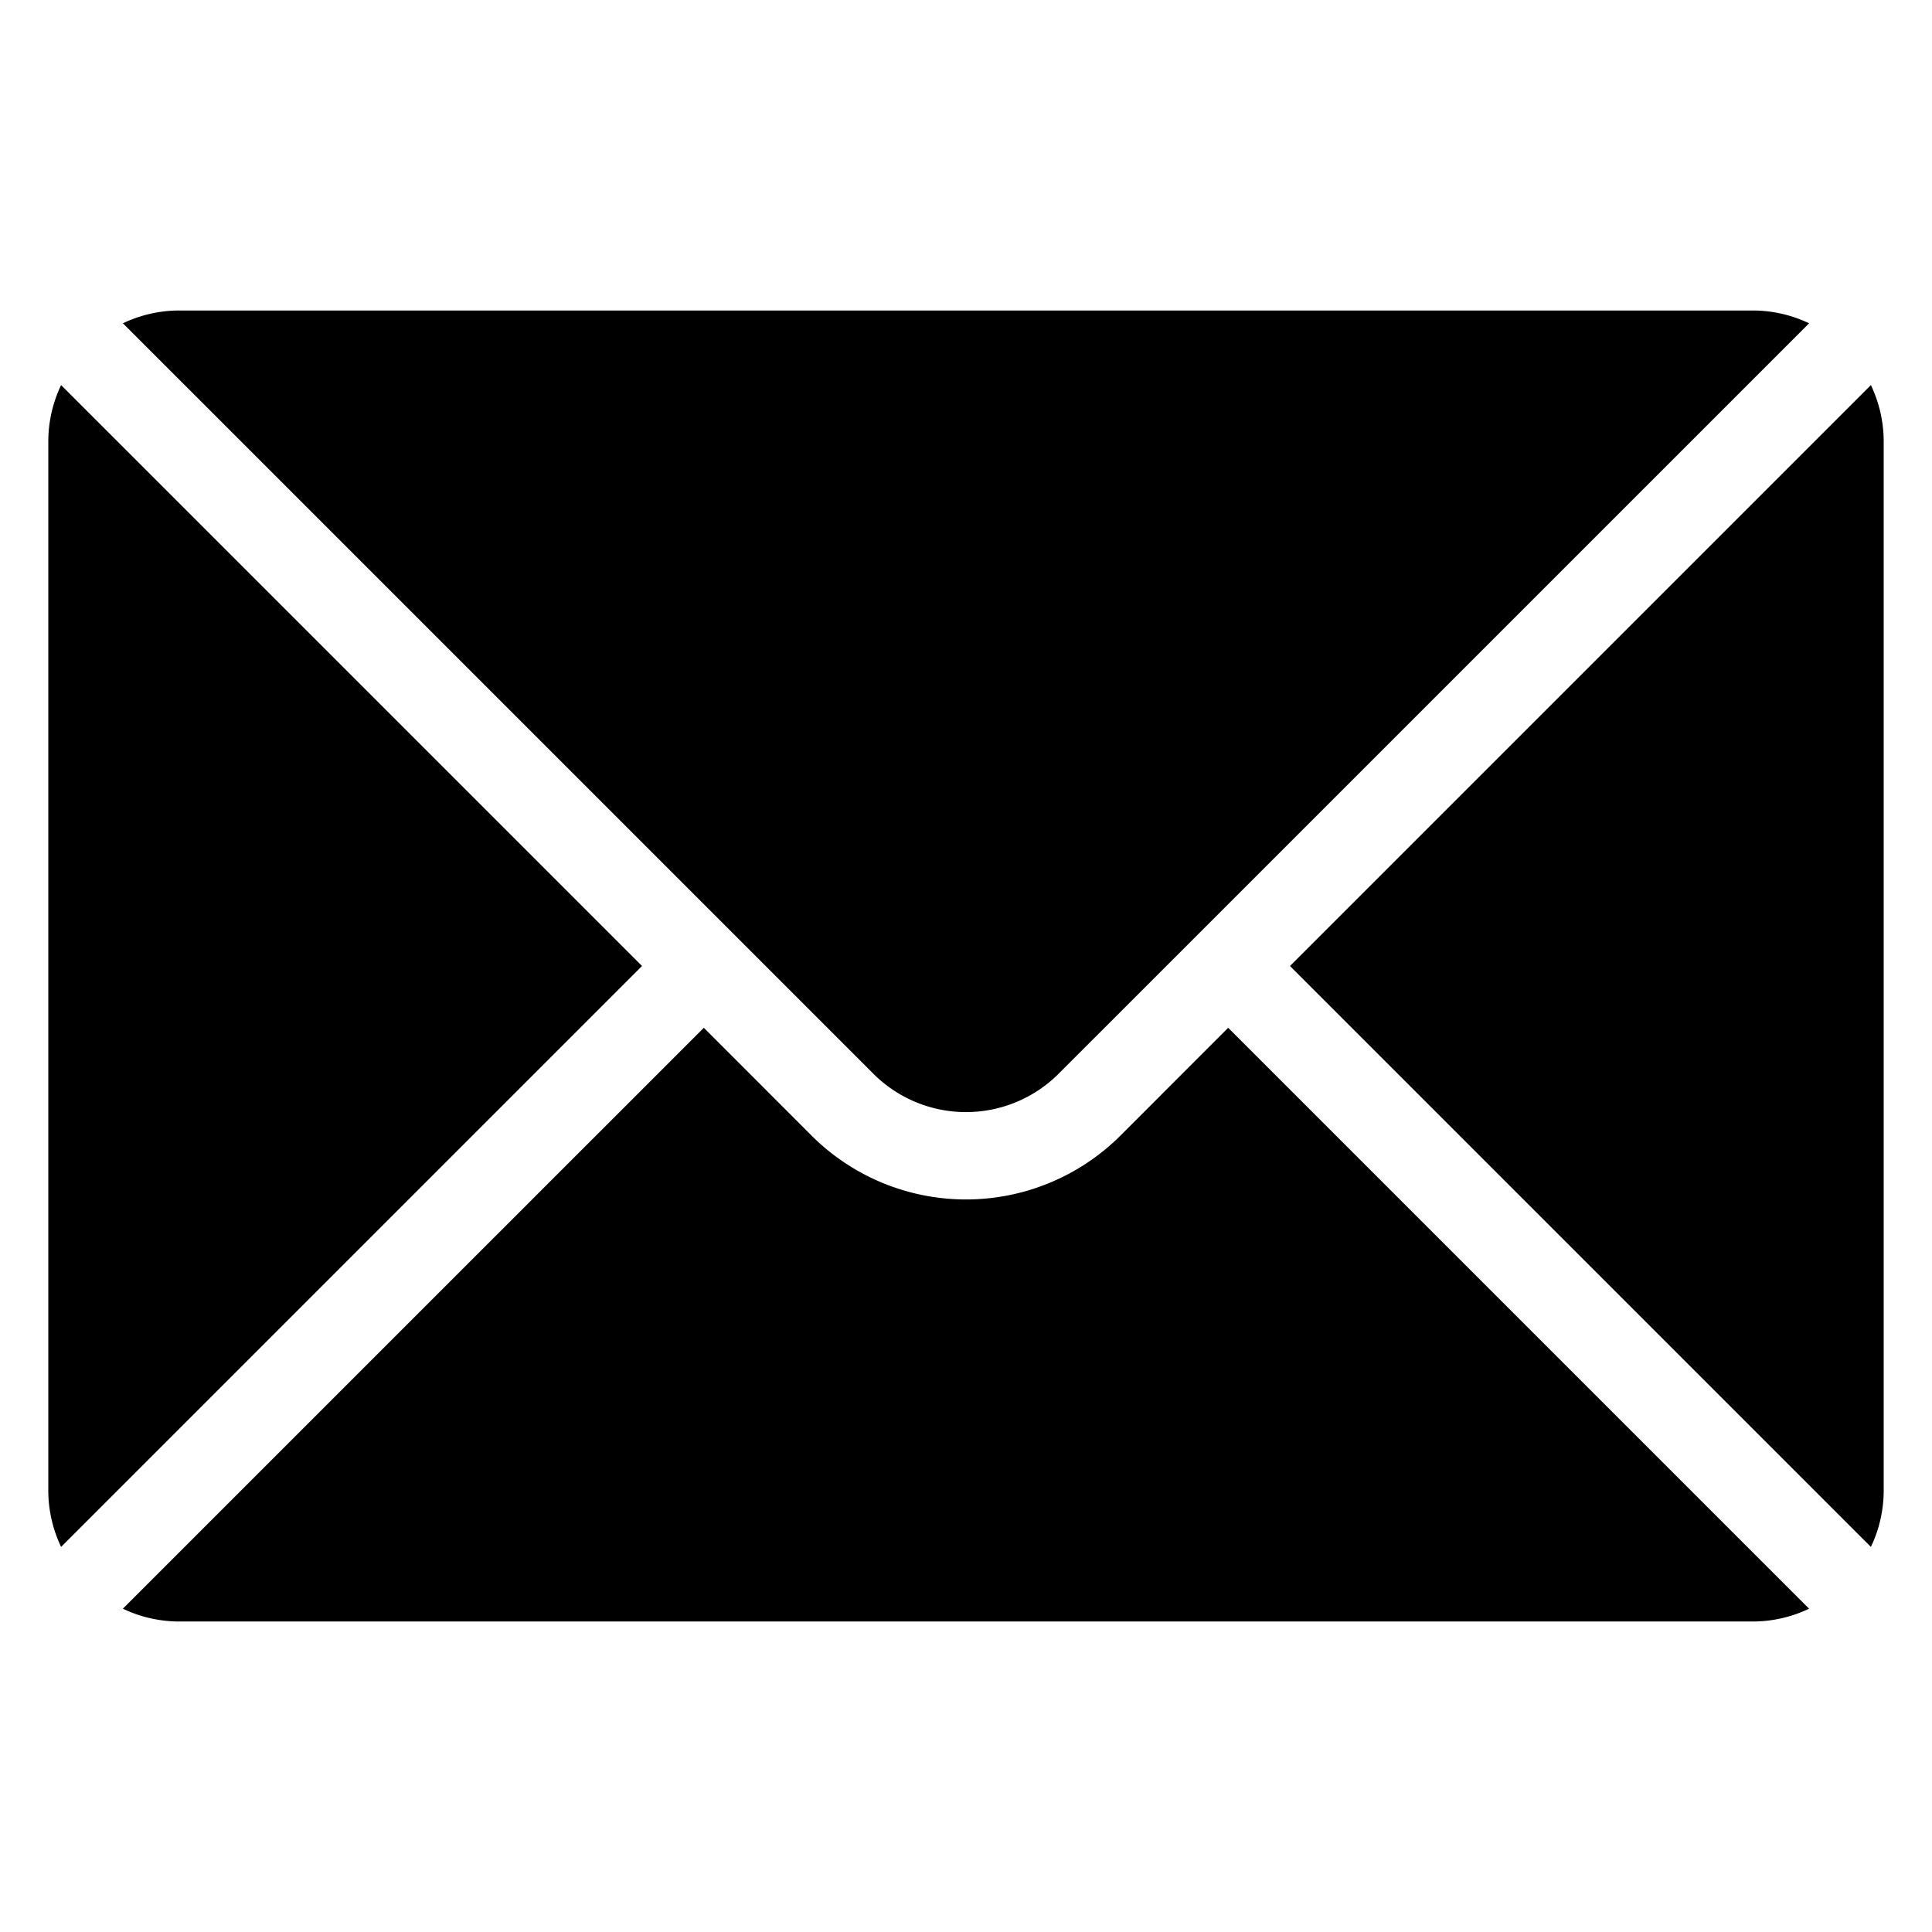
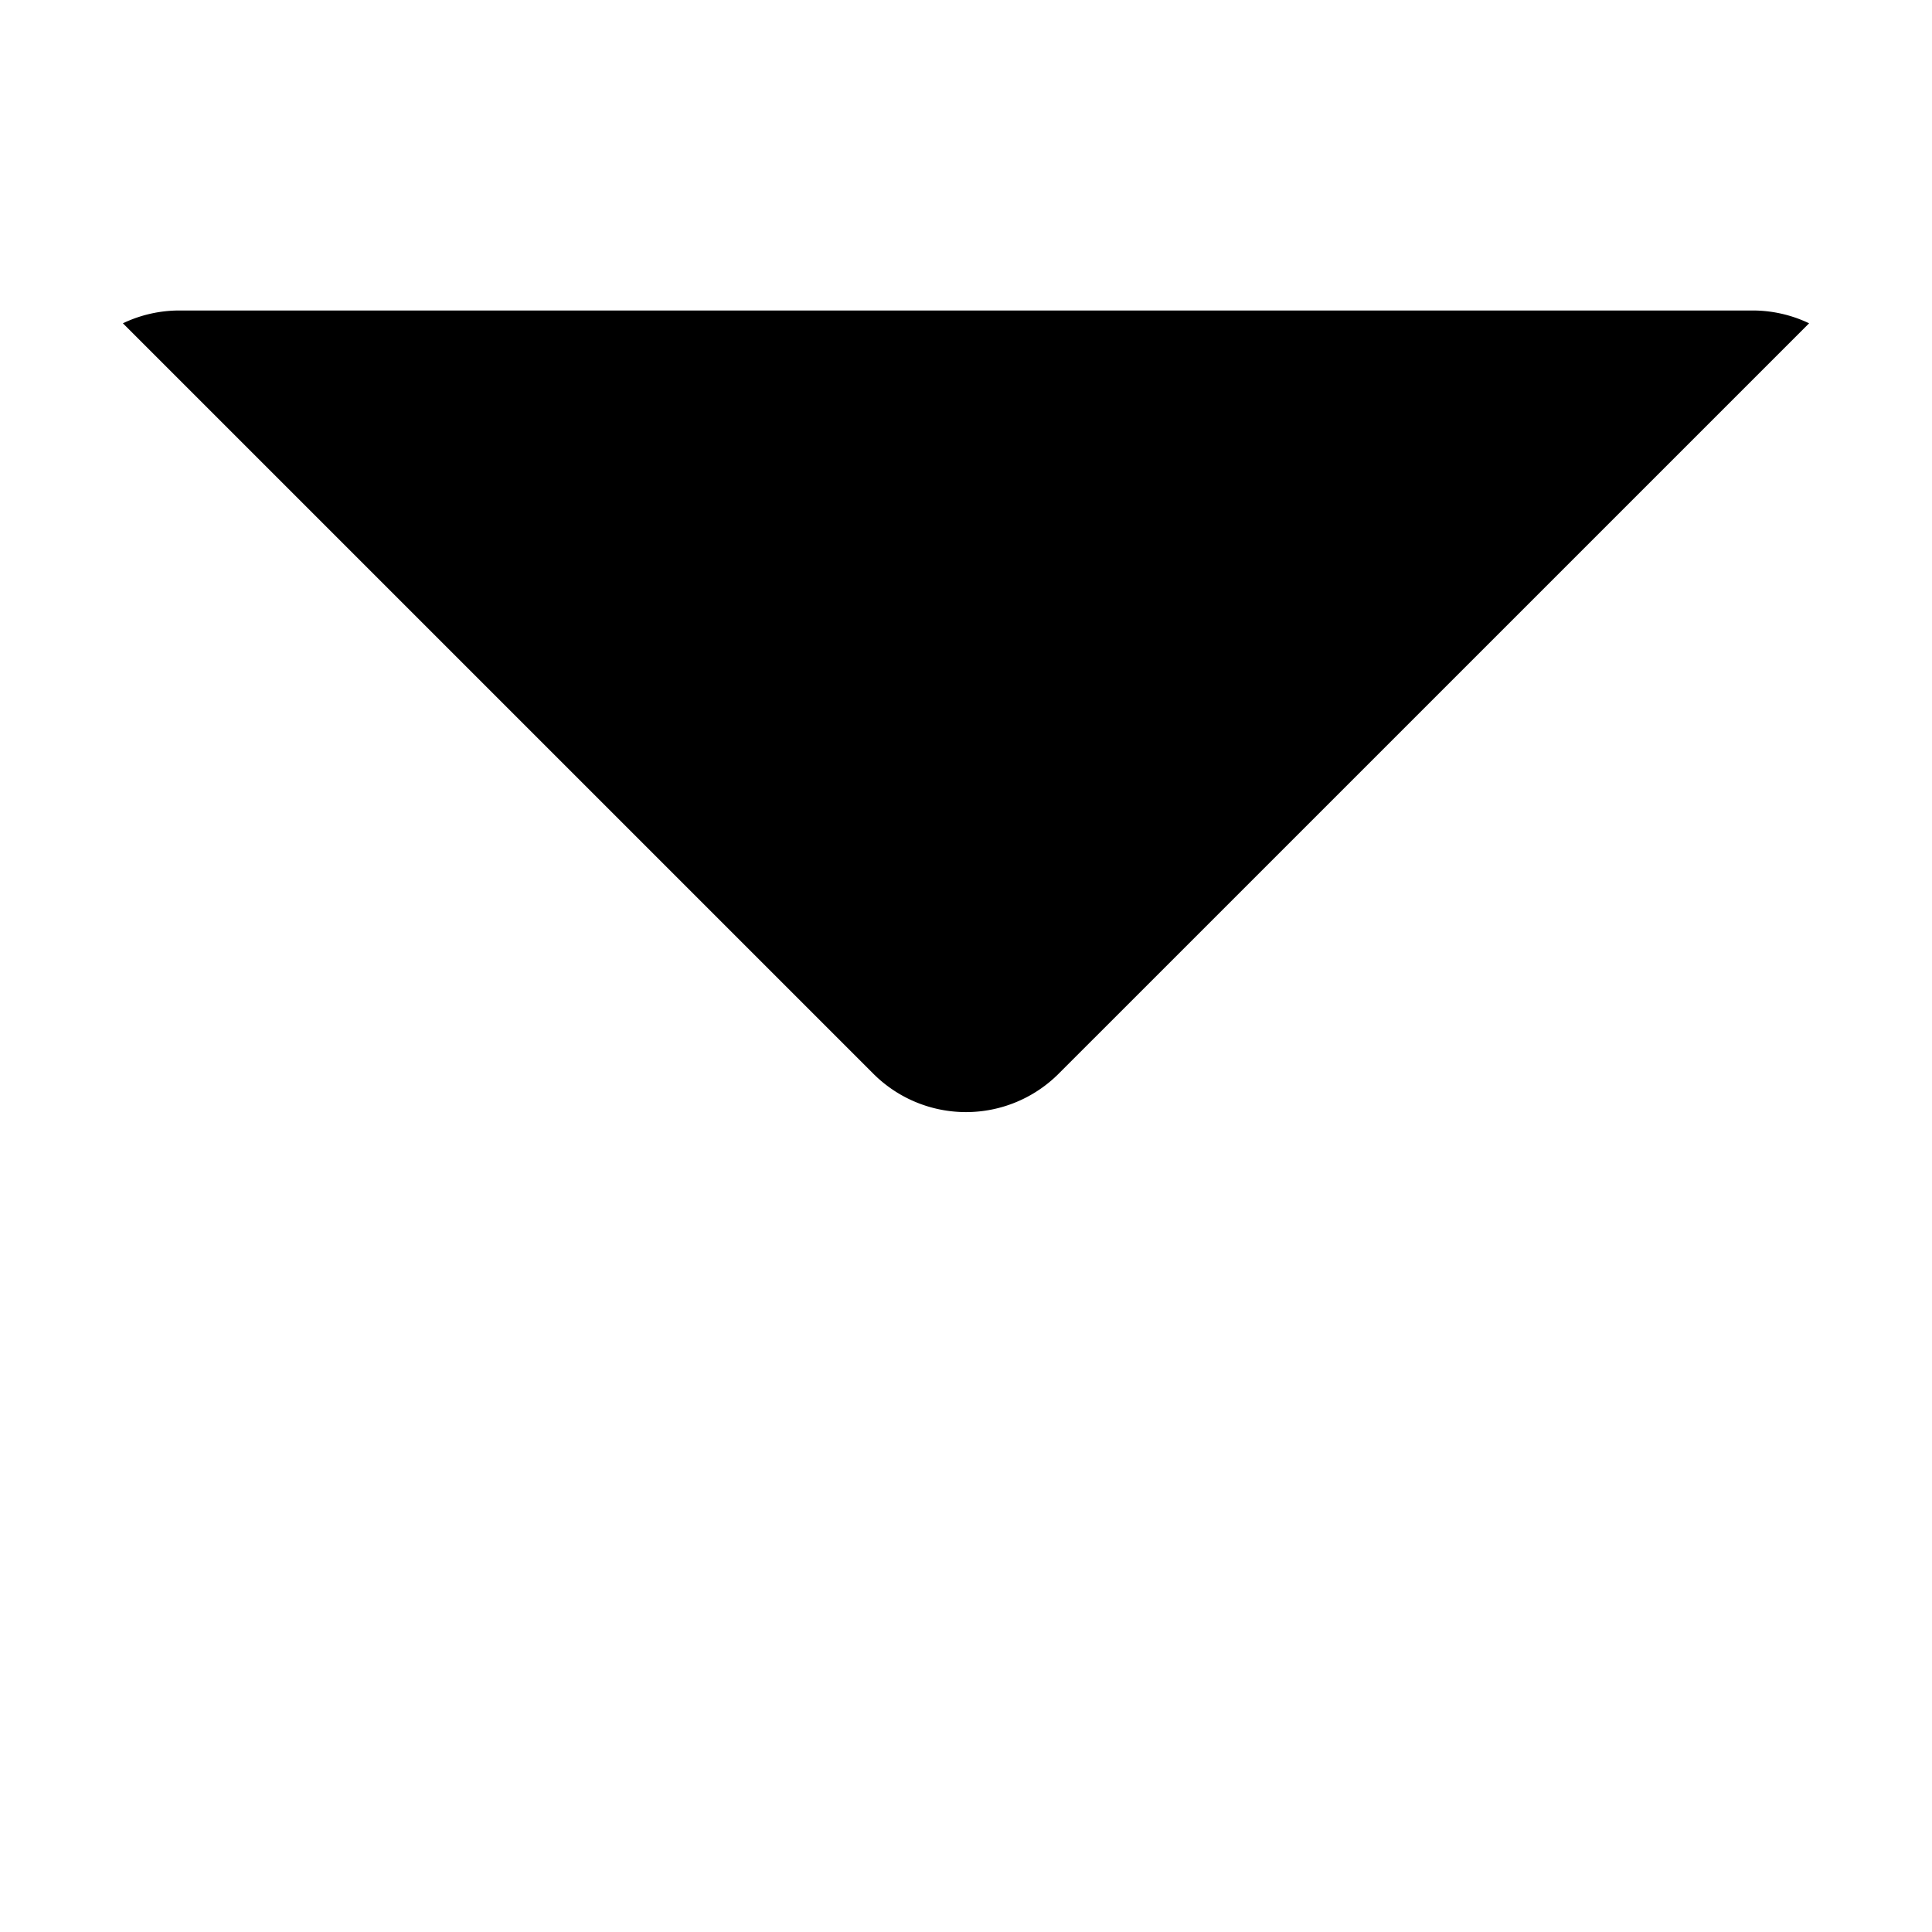
<svg xmlns="http://www.w3.org/2000/svg" width="512" height="512" x="0" y="0" viewBox="0 0 100 100" style="enable-background:new 0 0 512 512" xml:space="preserve">
  <g>
    <g fill-rule="evenodd" clip-rule="evenodd">
-       <path d="m63.571 53.198-5.573 5.576a11.319 11.319 0 0 1-15.996 0l-5.573-5.576L6.36 83.266a6.784 6.784 0 0 0 2.925.663h81.428c1.023 0 2.02-.231 2.925-.663zM96.837 19.933c.432.904.663 1.902.663 2.924v54.286c0 1.022-.23 2.02-.663 2.924L66.77 50zM3.163 19.933 33.23 50 3.163 80.067a6.785 6.785 0 0 1-.663-2.924V22.857c0-1.022.23-2.02.663-2.924z" fill="#000000" opacity="1" data-original="#000000" />
      <path d="M93.639 16.734a6.785 6.785 0 0 0-2.925-.663H9.286c-1.023 0-2.02.231-2.925.663l38.841 38.84c1.272 1.273 2.998 1.988 4.798 1.988s3.526-.715 4.798-1.989z" fill="#000000" opacity="1" data-original="#000000" />
    </g>
  </g>
</svg>